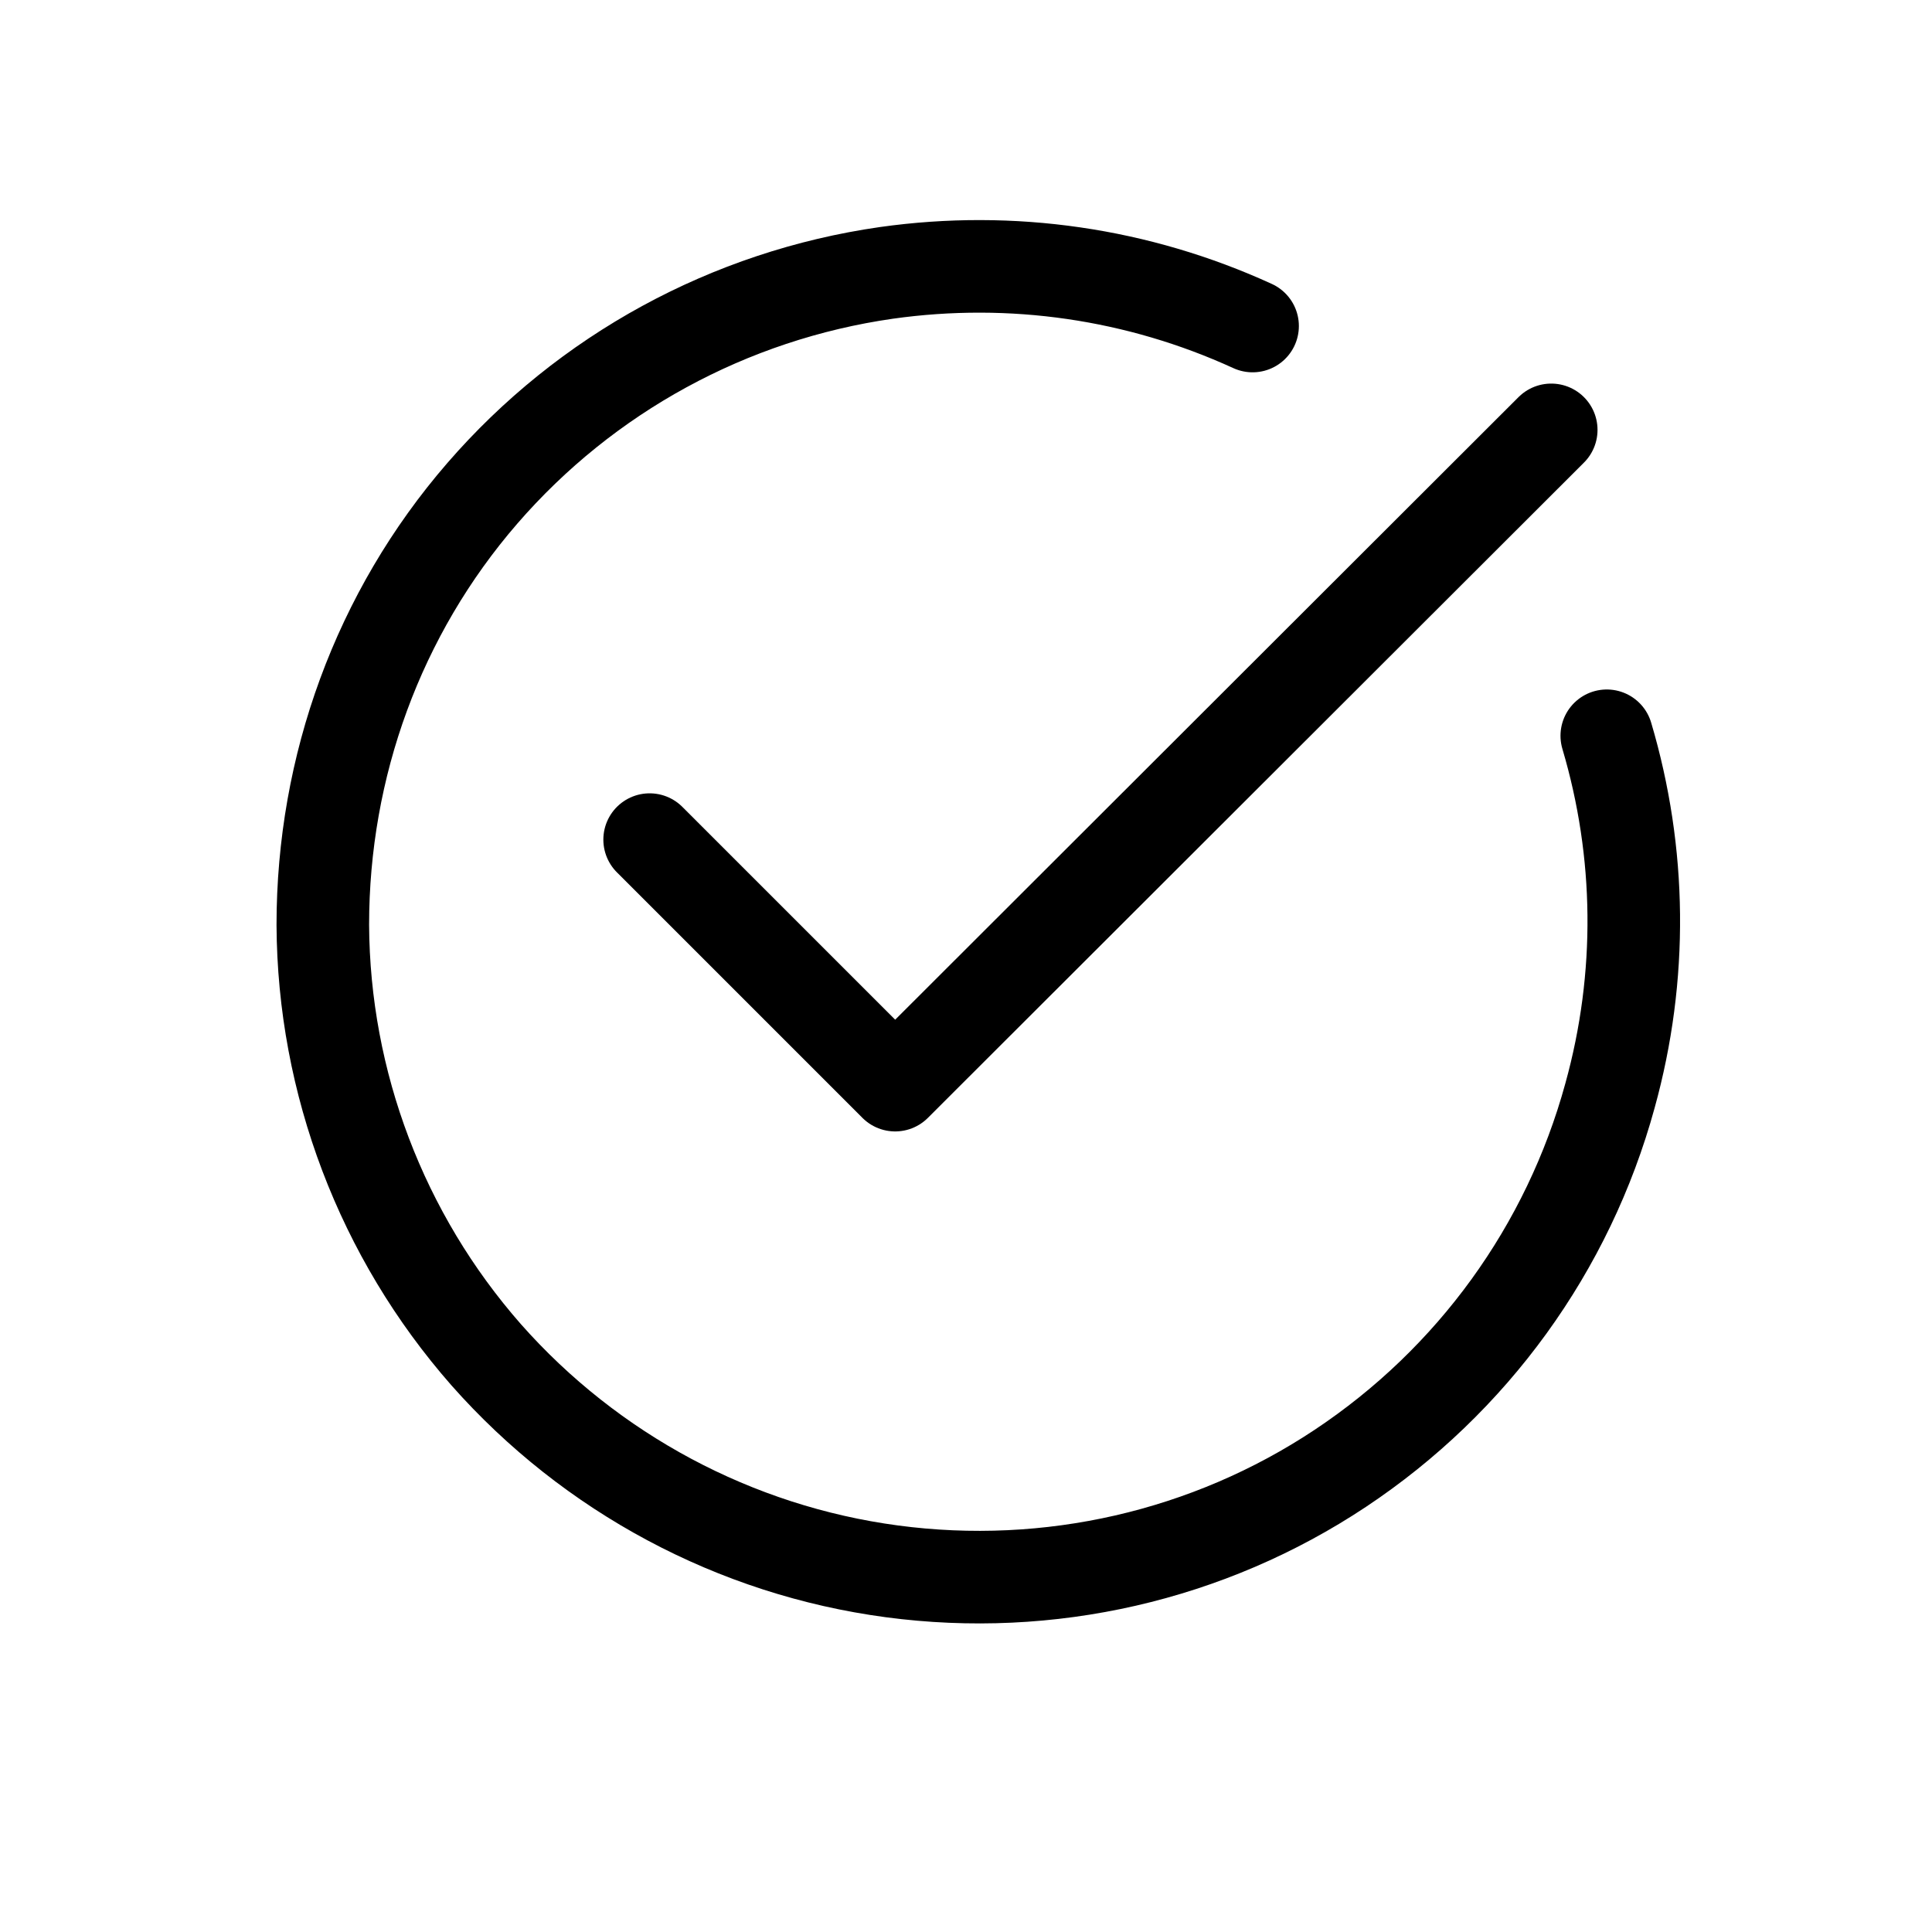
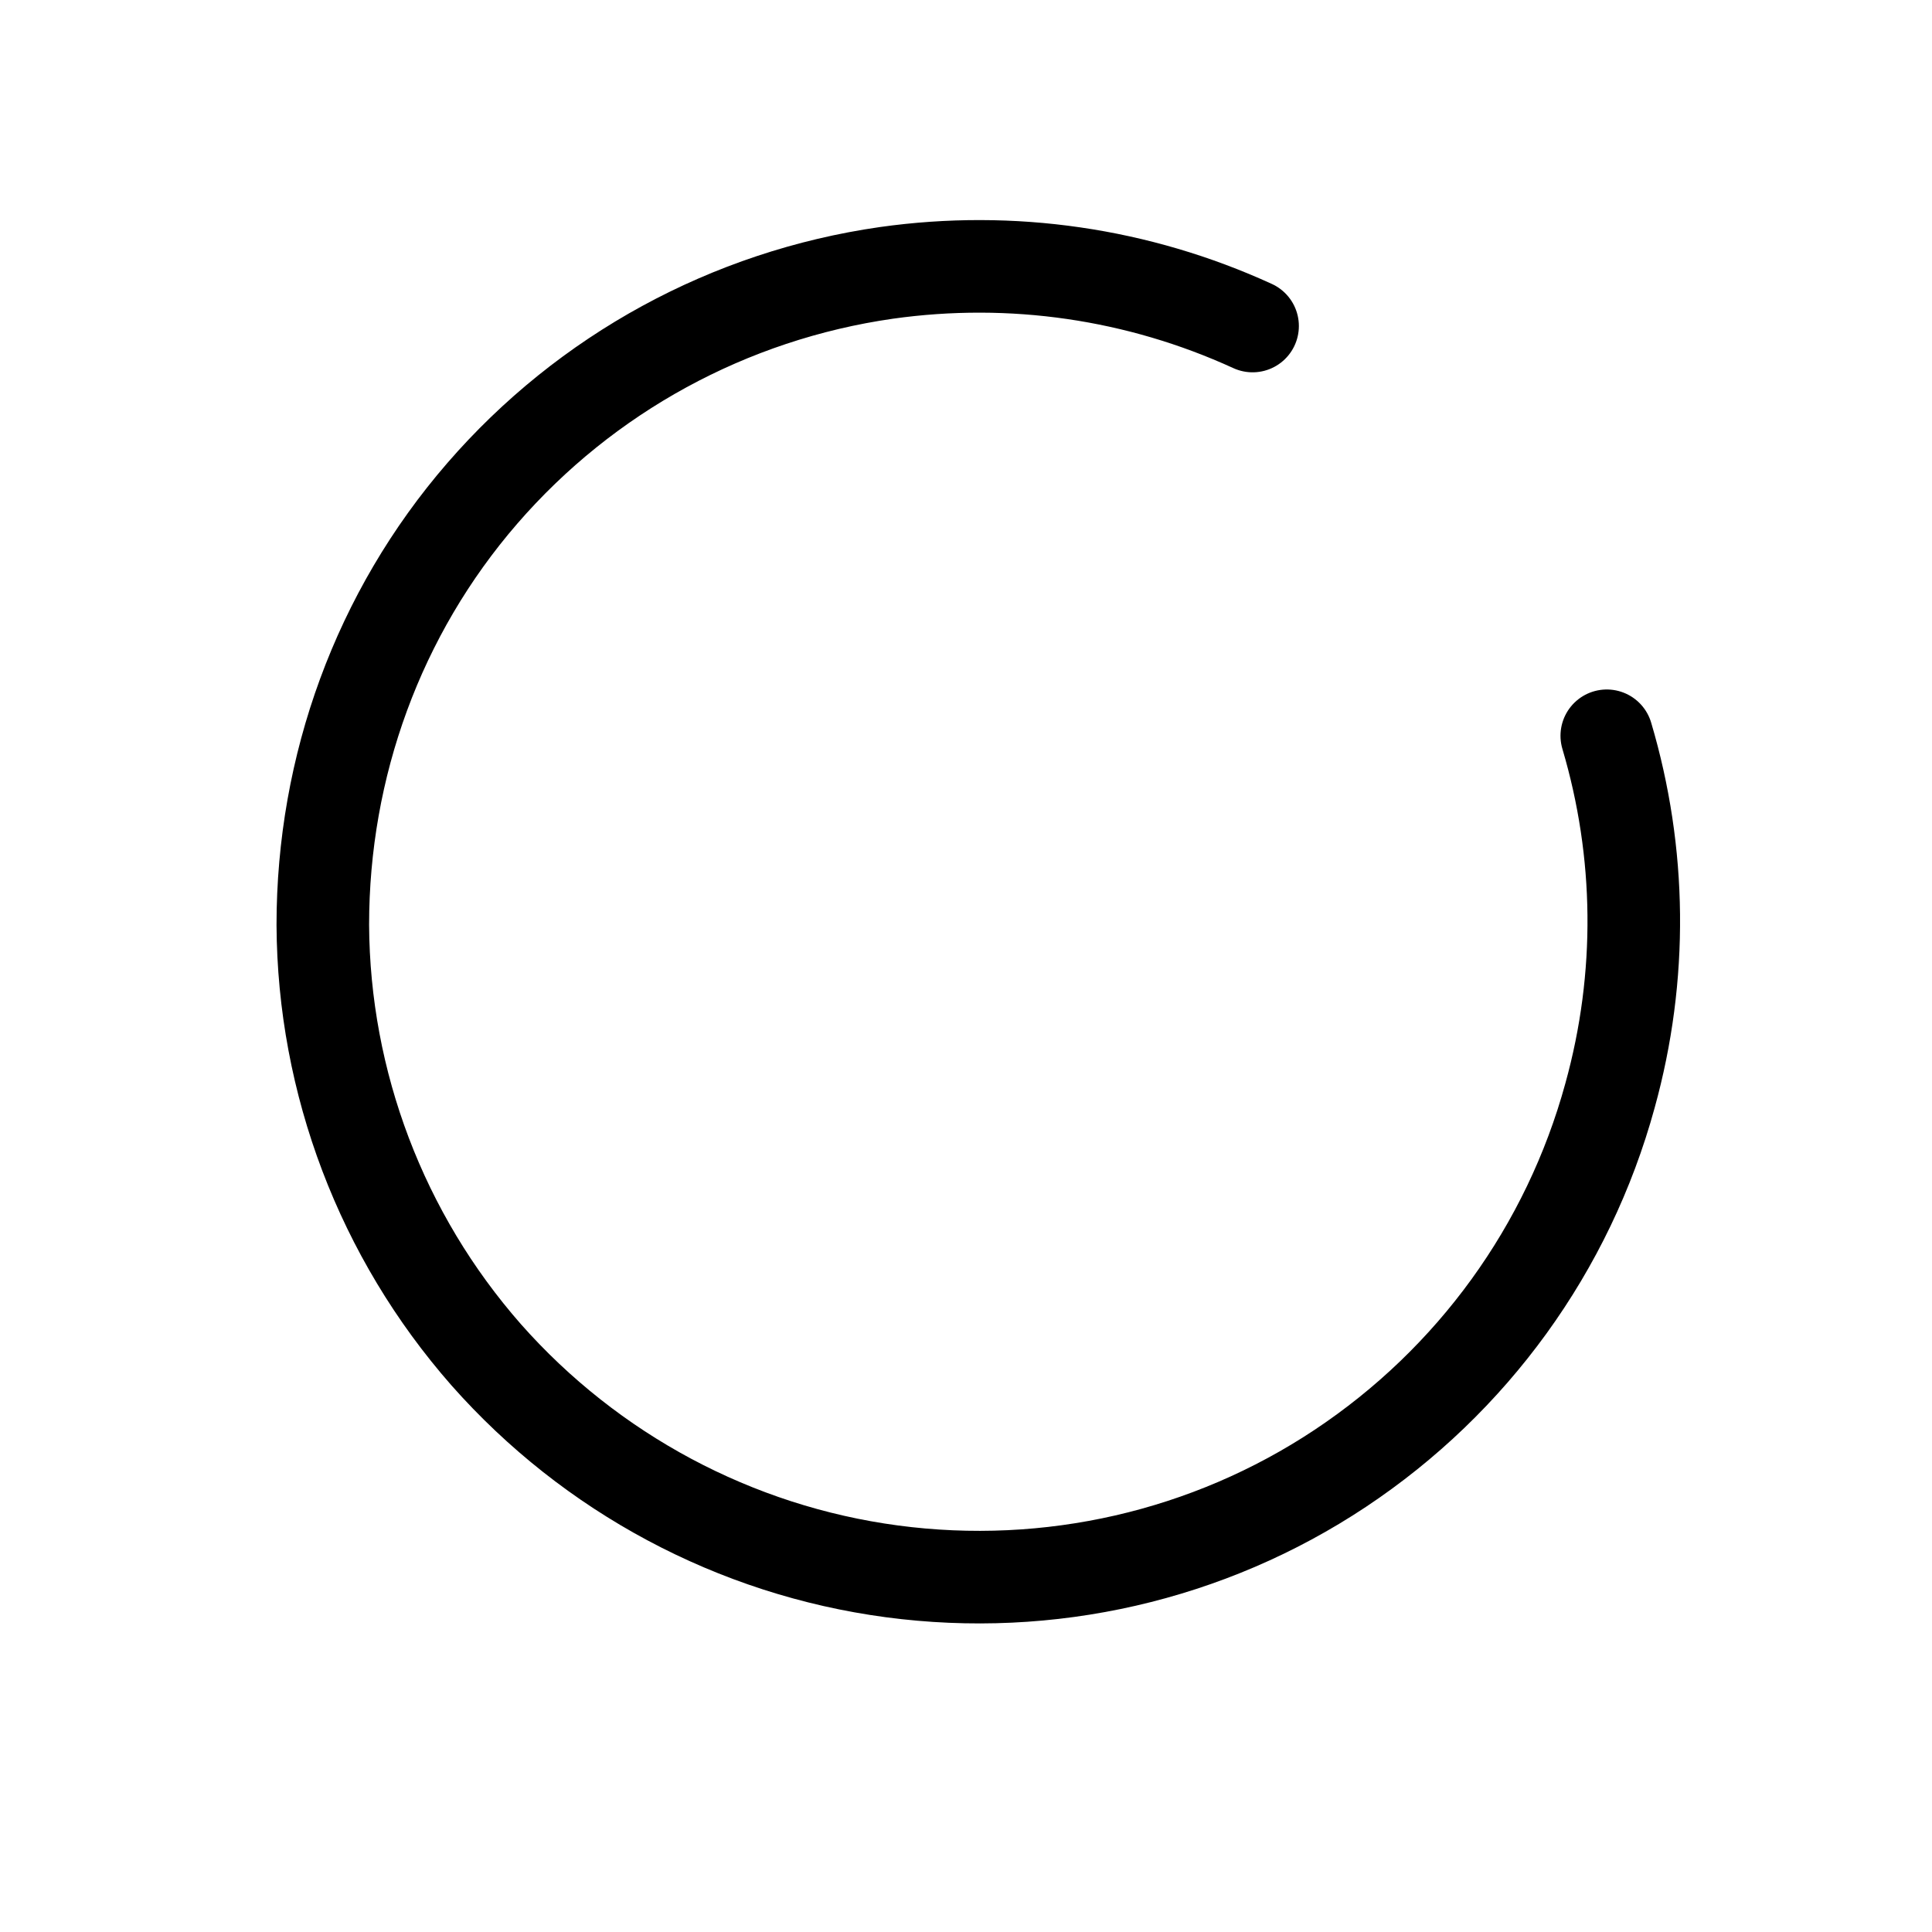
<svg xmlns="http://www.w3.org/2000/svg" id="Layer_1" data-name="Layer 1" viewBox="0 0 24 24">
  <defs>
    <style>
      .cls-1 {
      fill: none;
      stroke: #000;
      stroke-linecap: round;
      stroke-linejoin: round;
      stroke-width: 1.15px;
      filter: invert(31%) sepia(67%) saturate(5010%) hue-rotate(220deg) brightness(97%) contrast(99%);
      }
    </style>
  </defs>
  <path class="cls-1" d="M19.96,9.14c.43,1.45.45,2.99.04,4.47-.52,1.9-1.71,3.54-3.35,4.63-1.64,1.09-3.62,1.54-5.57,1.28-1.95-.26-3.74-1.22-5.04-2.69-1.3-1.48-2.02-3.38-2.03-5.34,0-1.97.69-3.87,1.98-5.36,1.29-1.49,3.07-2.46,5.02-2.74,1.56-.22,3.13.01,4.55.66" />
-   <path class="cls-1" d="M8.07,10.43l3.05,3.05,8.15-8.14" />
</svg>